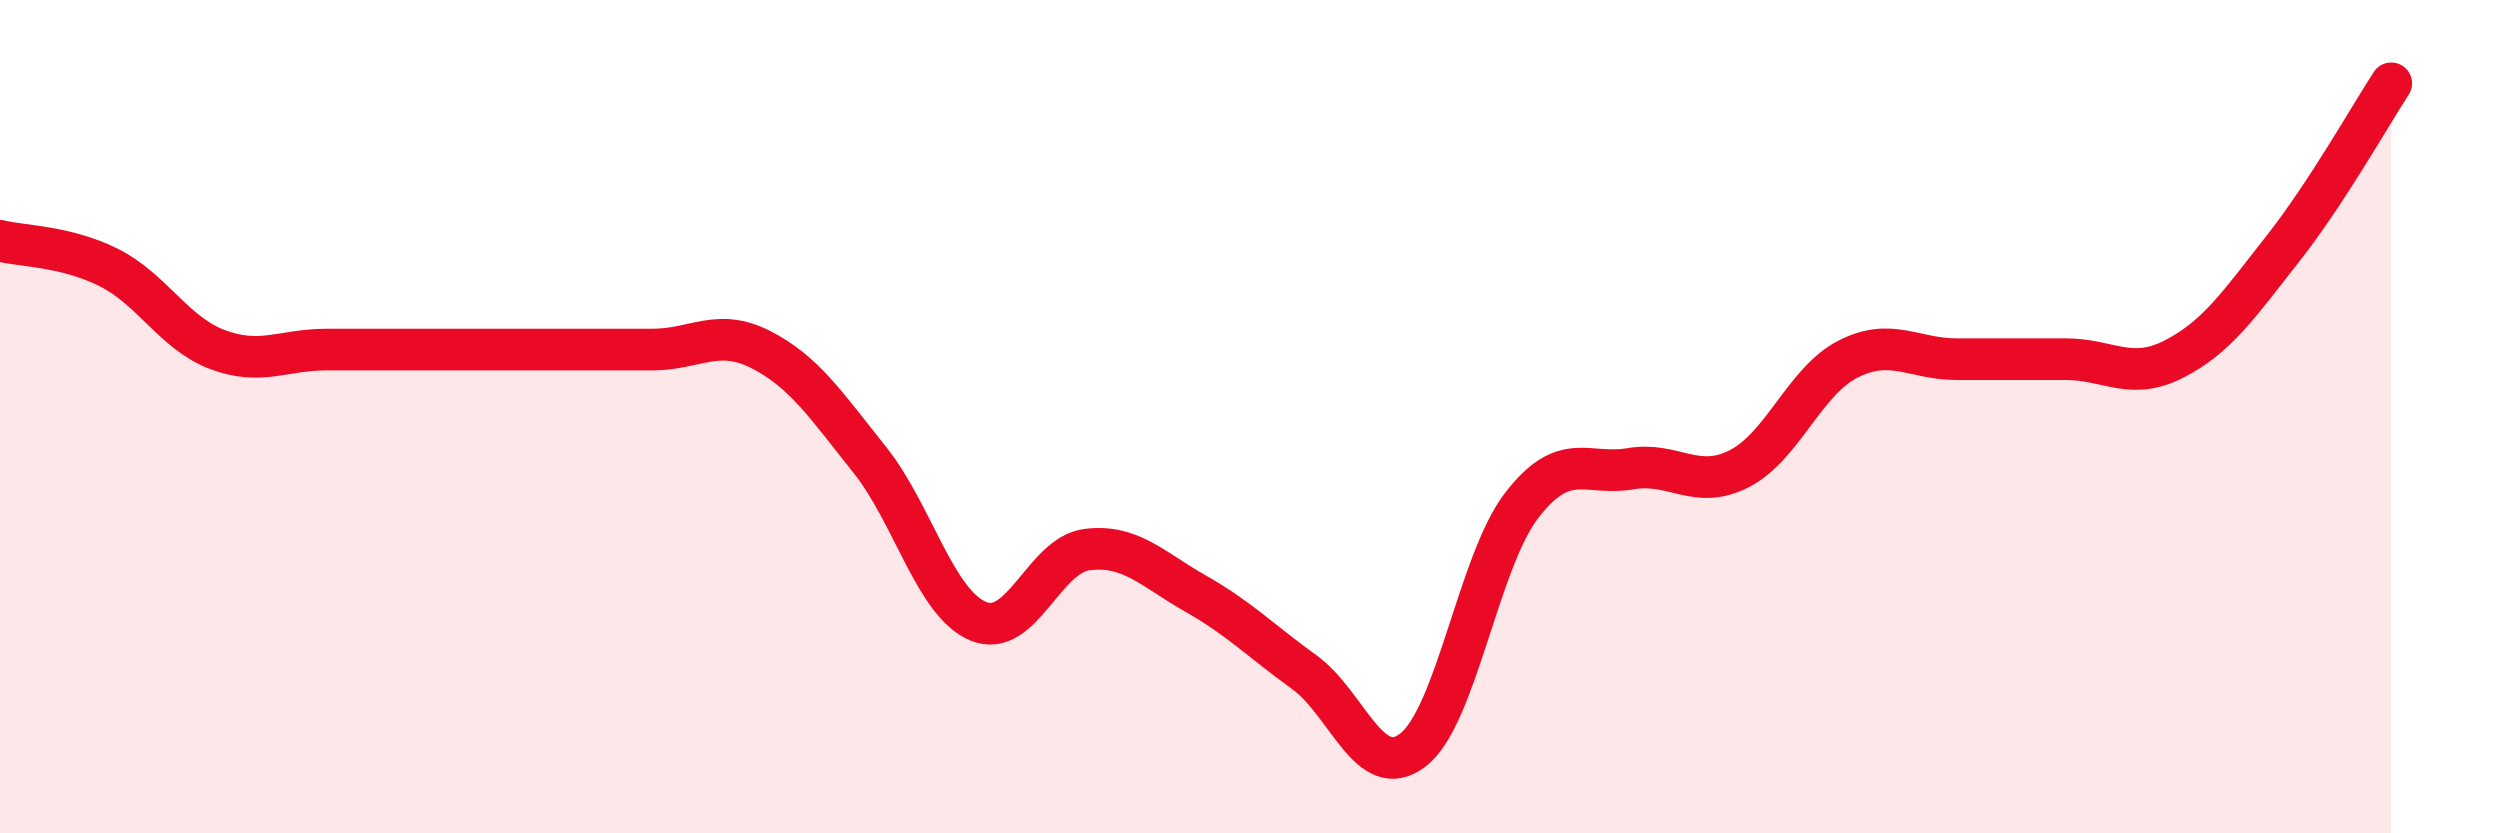
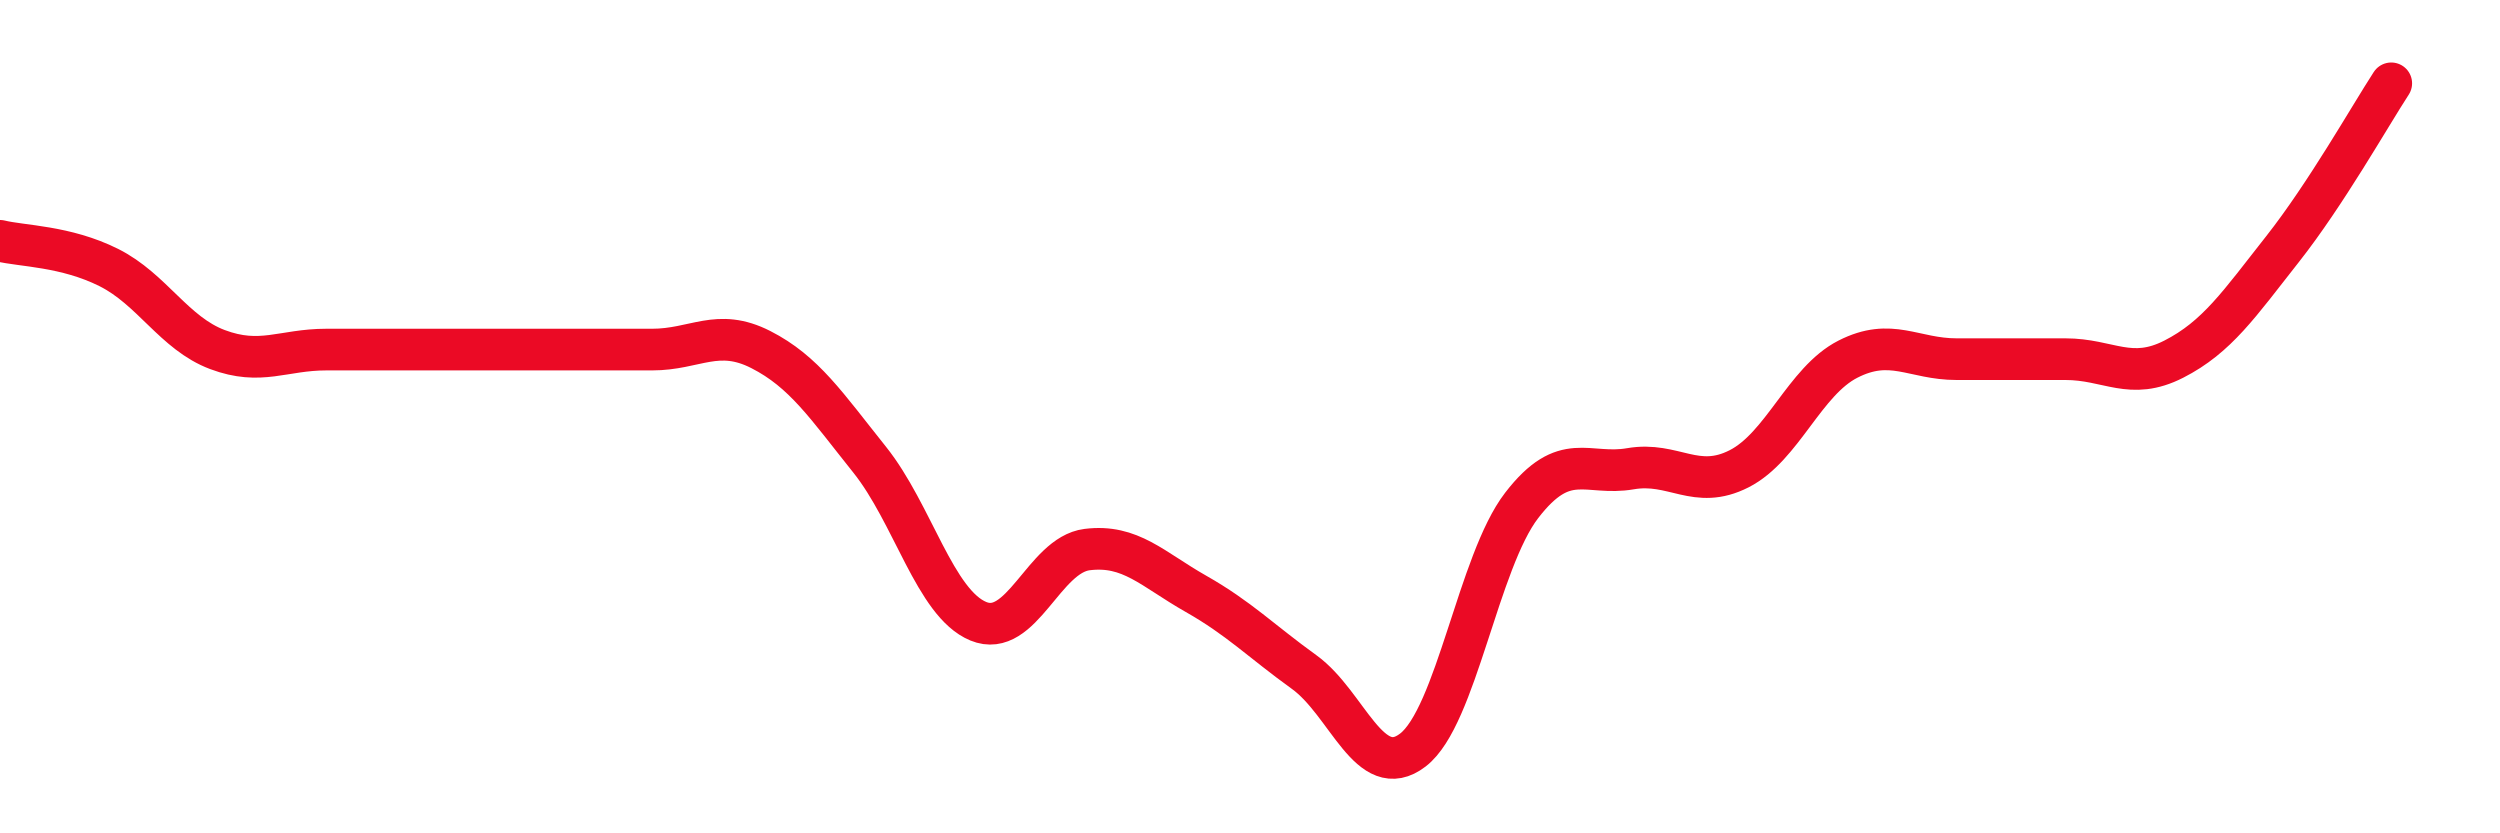
<svg xmlns="http://www.w3.org/2000/svg" width="60" height="20" viewBox="0 0 60 20">
-   <path d="M 0,5.78 C 0.52,5.91 1.57,5.9 2.61,6.42 C 3.65,6.94 4.18,8 5.22,8.39 C 6.26,8.78 6.79,8.39 7.83,8.39 C 8.87,8.39 9.39,8.39 10.43,8.39 C 11.47,8.39 12,8.39 13.04,8.39 C 14.08,8.39 14.61,8.39 15.65,8.39 C 16.69,8.39 17.22,7.86 18.26,8.39 C 19.3,8.92 19.83,9.73 20.87,11.03 C 21.91,12.33 22.44,14.48 23.48,14.91 C 24.52,15.34 25.05,13.32 26.09,13.19 C 27.13,13.06 27.66,13.66 28.7,14.25 C 29.74,14.84 30.26,15.38 31.3,16.13 C 32.34,16.88 32.87,18.8 33.91,18 C 34.95,17.2 35.48,13.48 36.52,12.13 C 37.56,10.78 38.09,11.43 39.13,11.25 C 40.17,11.07 40.7,11.78 41.74,11.25 C 42.78,10.72 43.31,9.15 44.35,8.62 C 45.39,8.09 45.92,8.62 46.96,8.62 C 48,8.62 48.53,8.62 49.57,8.62 C 50.61,8.62 51.13,9.15 52.17,8.62 C 53.21,8.09 53.74,7.3 54.78,5.98 C 55.82,4.66 56.87,2.8 57.39,2L57.39 20L0 20Z" fill="#EB0A25" opacity="0.1" stroke-linecap="round" stroke-linejoin="round" />
  <path d="M 0,5.78 C 0.52,5.91 1.57,5.9 2.61,6.42 C 3.65,6.94 4.18,8 5.22,8.39 C 6.26,8.78 6.79,8.39 7.83,8.39 C 8.87,8.39 9.39,8.39 10.43,8.39 C 11.47,8.39 12,8.39 13.04,8.39 C 14.08,8.39 14.61,8.39 15.65,8.39 C 16.69,8.39 17.22,7.86 18.26,8.39 C 19.3,8.92 19.83,9.73 20.87,11.03 C 21.91,12.33 22.44,14.48 23.48,14.91 C 24.52,15.34 25.05,13.32 26.09,13.19 C 27.13,13.06 27.66,13.66 28.7,14.25 C 29.74,14.84 30.26,15.38 31.3,16.13 C 32.34,16.88 32.87,18.8 33.91,18 C 34.95,17.2 35.48,13.48 36.52,12.13 C 37.56,10.78 38.09,11.43 39.13,11.25 C 40.17,11.07 40.7,11.78 41.74,11.25 C 42.78,10.72 43.31,9.15 44.35,8.62 C 45.39,8.09 45.92,8.62 46.96,8.62 C 48,8.62 48.53,8.62 49.57,8.62 C 50.61,8.62 51.13,9.15 52.17,8.62 C 53.21,8.09 53.74,7.3 54.78,5.98 C 55.82,4.66 56.87,2.8 57.39,2" stroke="#EB0A25" stroke-width="1" fill="none" stroke-linecap="round" stroke-linejoin="round" />
</svg>